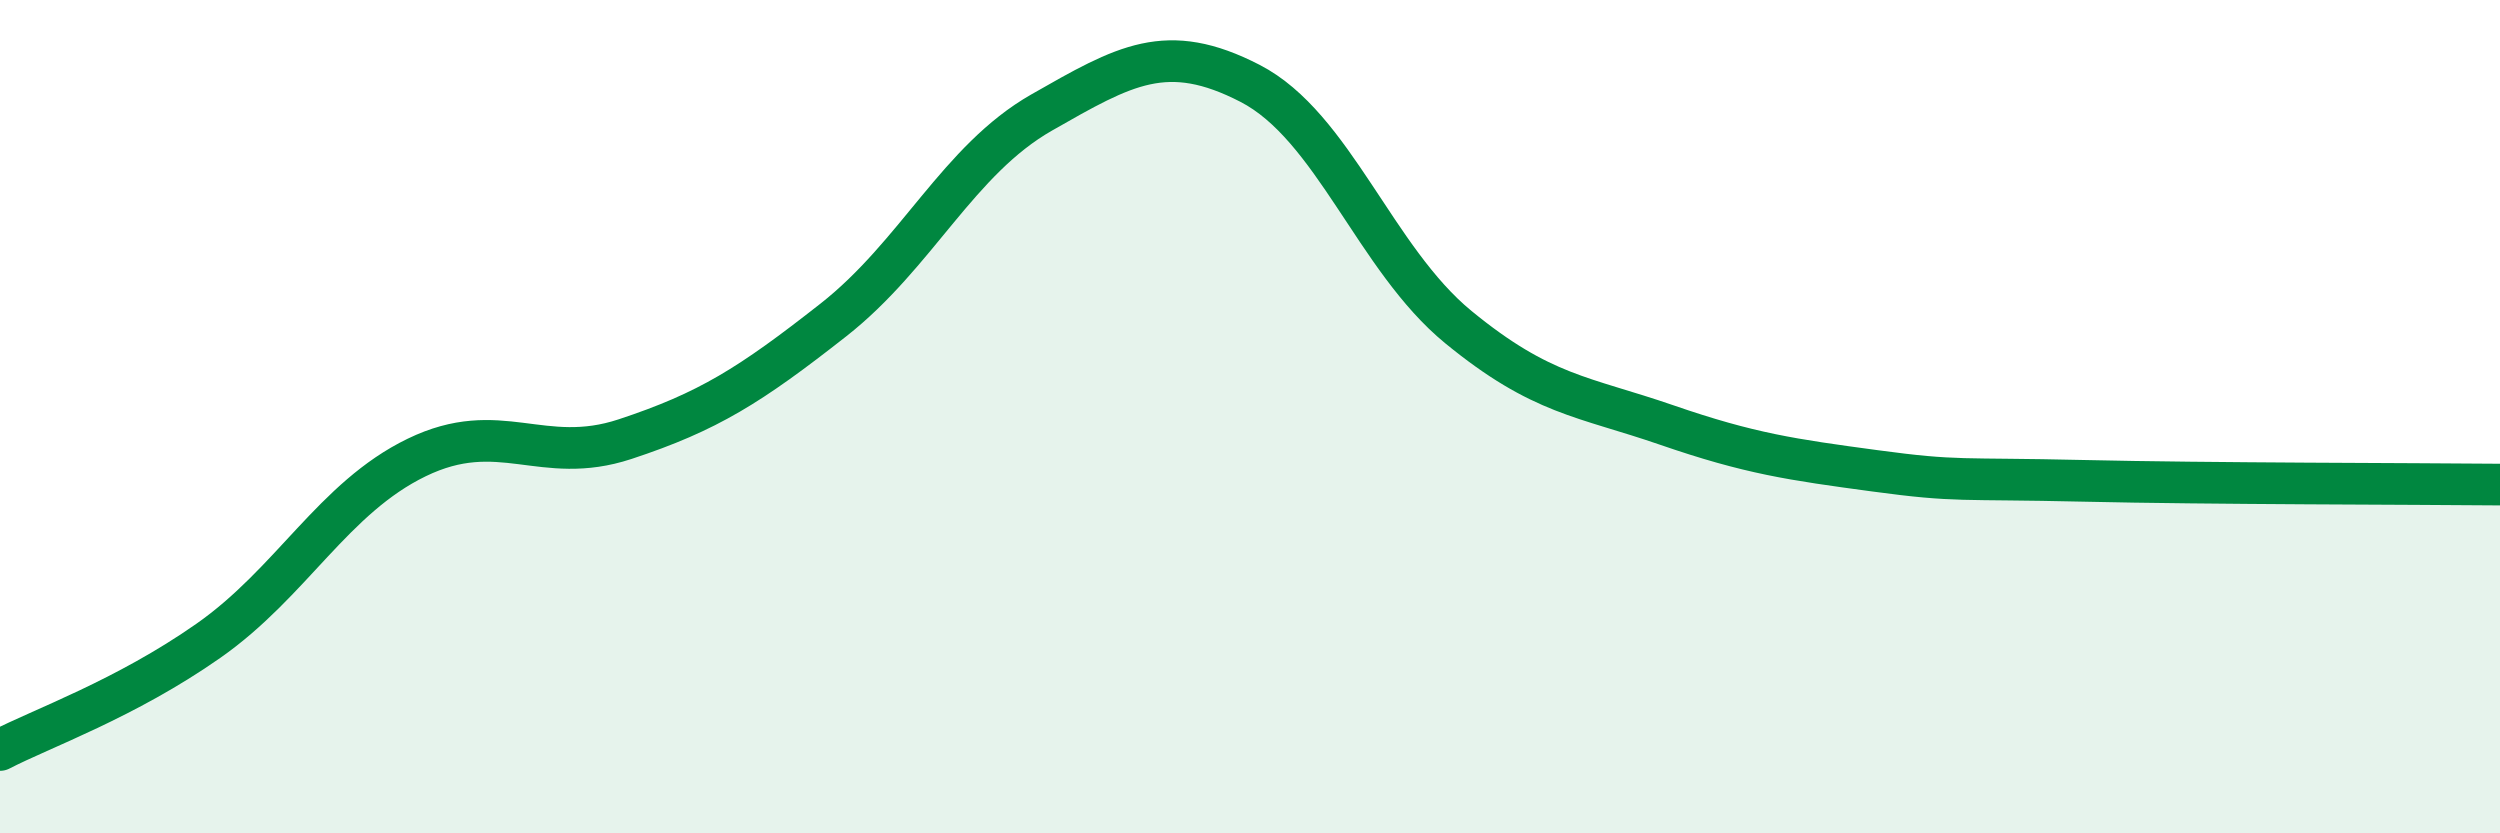
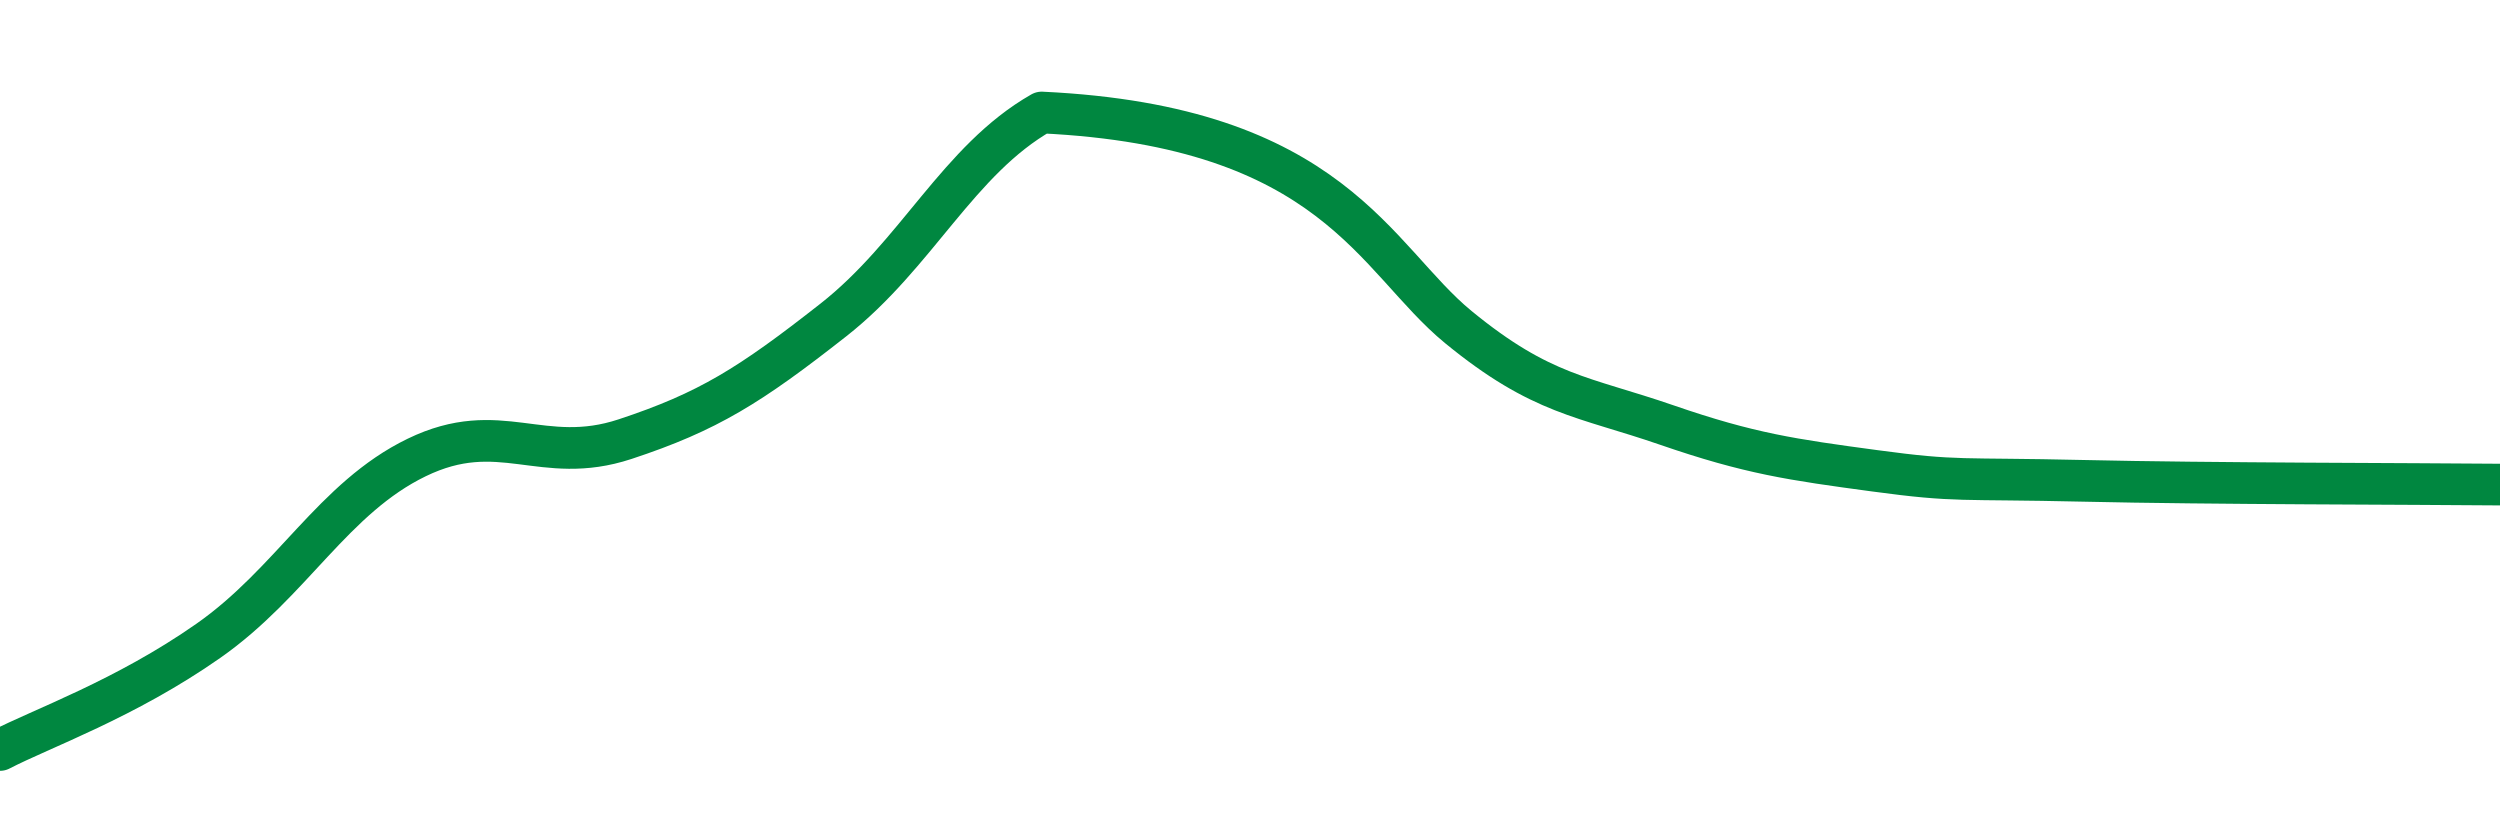
<svg xmlns="http://www.w3.org/2000/svg" width="60" height="20" viewBox="0 0 60 20">
-   <path d="M 0,18 C 1,17.48 3,16.78 5,15.38 C 7,13.98 8,11.95 10,10.98 C 12,10.01 13,11.2 15,10.54 C 17,9.88 18,9.25 20,7.68 C 22,6.11 23,3.84 25,2.7 C 27,1.56 28,0.97 30,2 C 32,3.03 33,6.21 35,7.85 C 37,9.49 38,9.51 40,10.2 C 42,10.89 43,11.03 45,11.3 C 47,11.57 47,11.47 50,11.54 C 53,11.61 58,11.61 60,11.63L60 20L0 20Z" fill="#008740" opacity="0.1" stroke-linecap="round" stroke-linejoin="round" />
-   <path d="M 0,18 C 1,17.48 3,16.78 5,15.38 C 7,13.98 8,11.95 10,10.98 C 12,10.01 13,11.2 15,10.54 C 17,9.88 18,9.25 20,7.68 C 22,6.11 23,3.84 25,2.7 C 27,1.56 28,0.97 30,2 C 32,3.03 33,6.21 35,7.85 C 37,9.49 38,9.51 40,10.2 C 42,10.89 43,11.03 45,11.3 C 47,11.57 47,11.47 50,11.54 C 53,11.61 58,11.61 60,11.63" stroke="#008740" stroke-width="1" fill="none" stroke-linecap="round" stroke-linejoin="round" />
+   <path d="M 0,18 C 1,17.48 3,16.78 5,15.38 C 7,13.98 8,11.95 10,10.98 C 12,10.01 13,11.2 15,10.54 C 17,9.88 18,9.25 20,7.68 C 22,6.11 23,3.84 25,2.7 C 32,3.03 33,6.21 35,7.85 C 37,9.49 38,9.51 40,10.2 C 42,10.89 43,11.03 45,11.3 C 47,11.57 47,11.47 50,11.54 C 53,11.61 58,11.61 60,11.63" stroke="#008740" stroke-width="1" fill="none" stroke-linecap="round" stroke-linejoin="round" />
</svg>